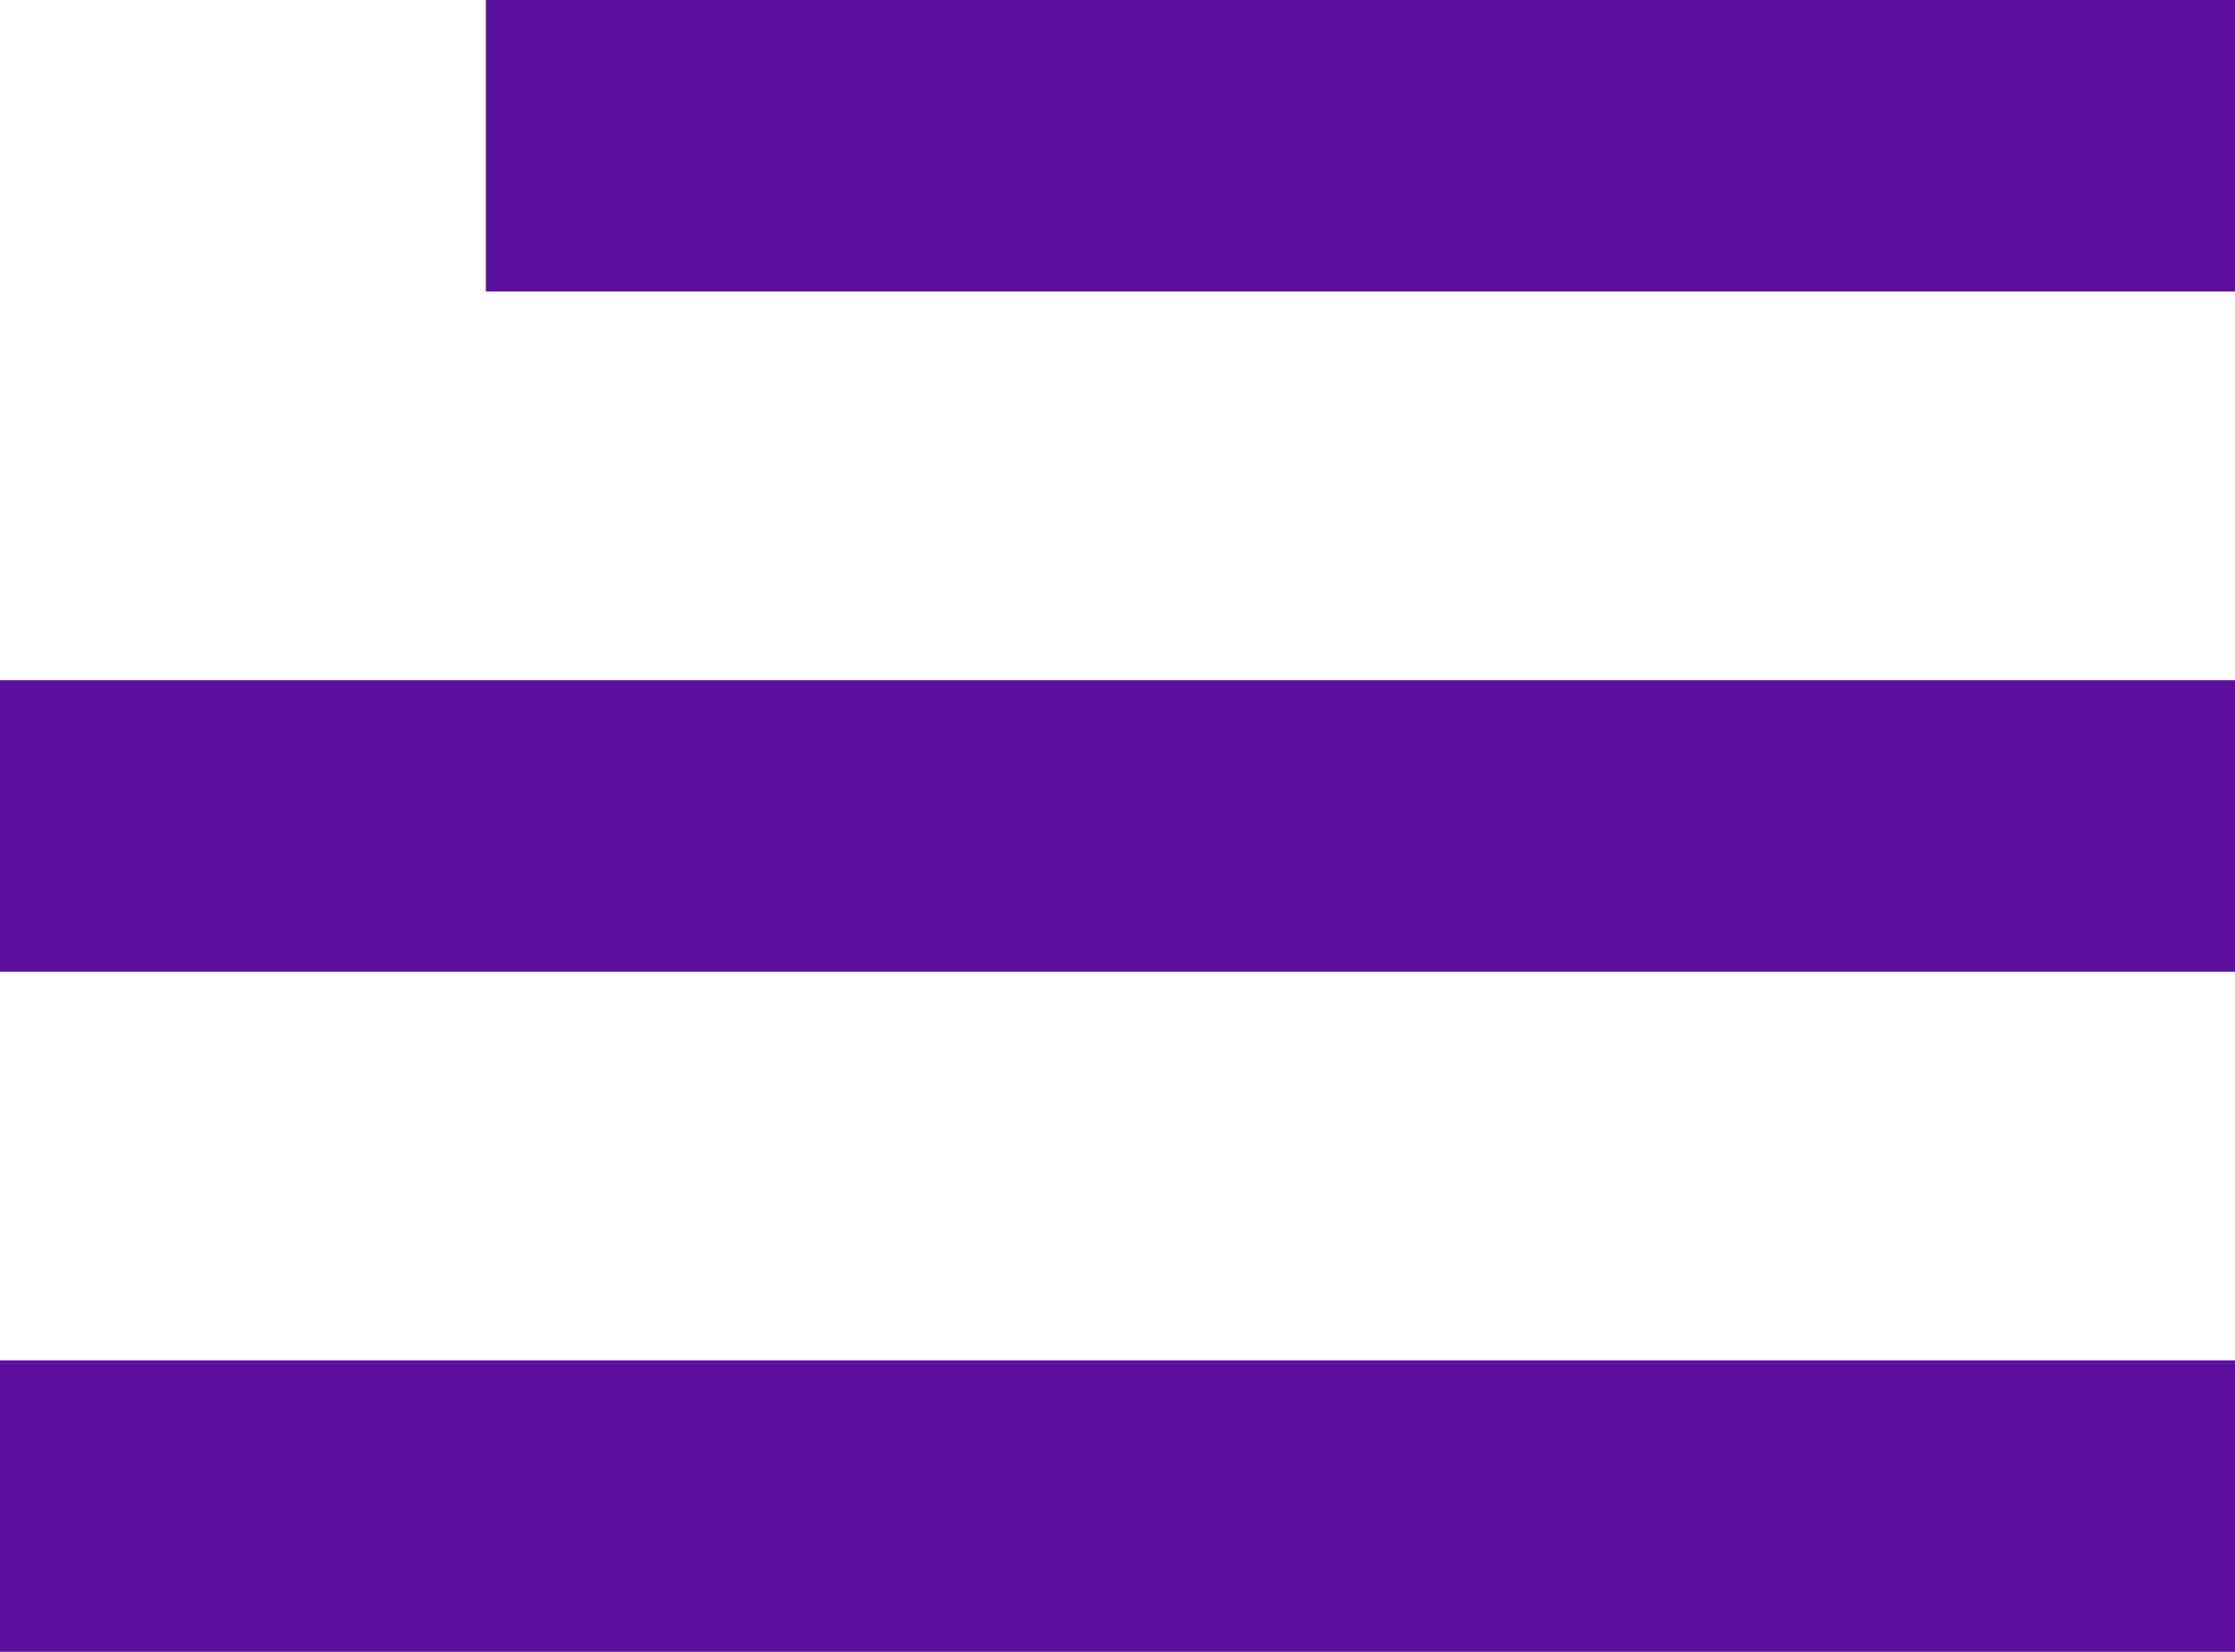
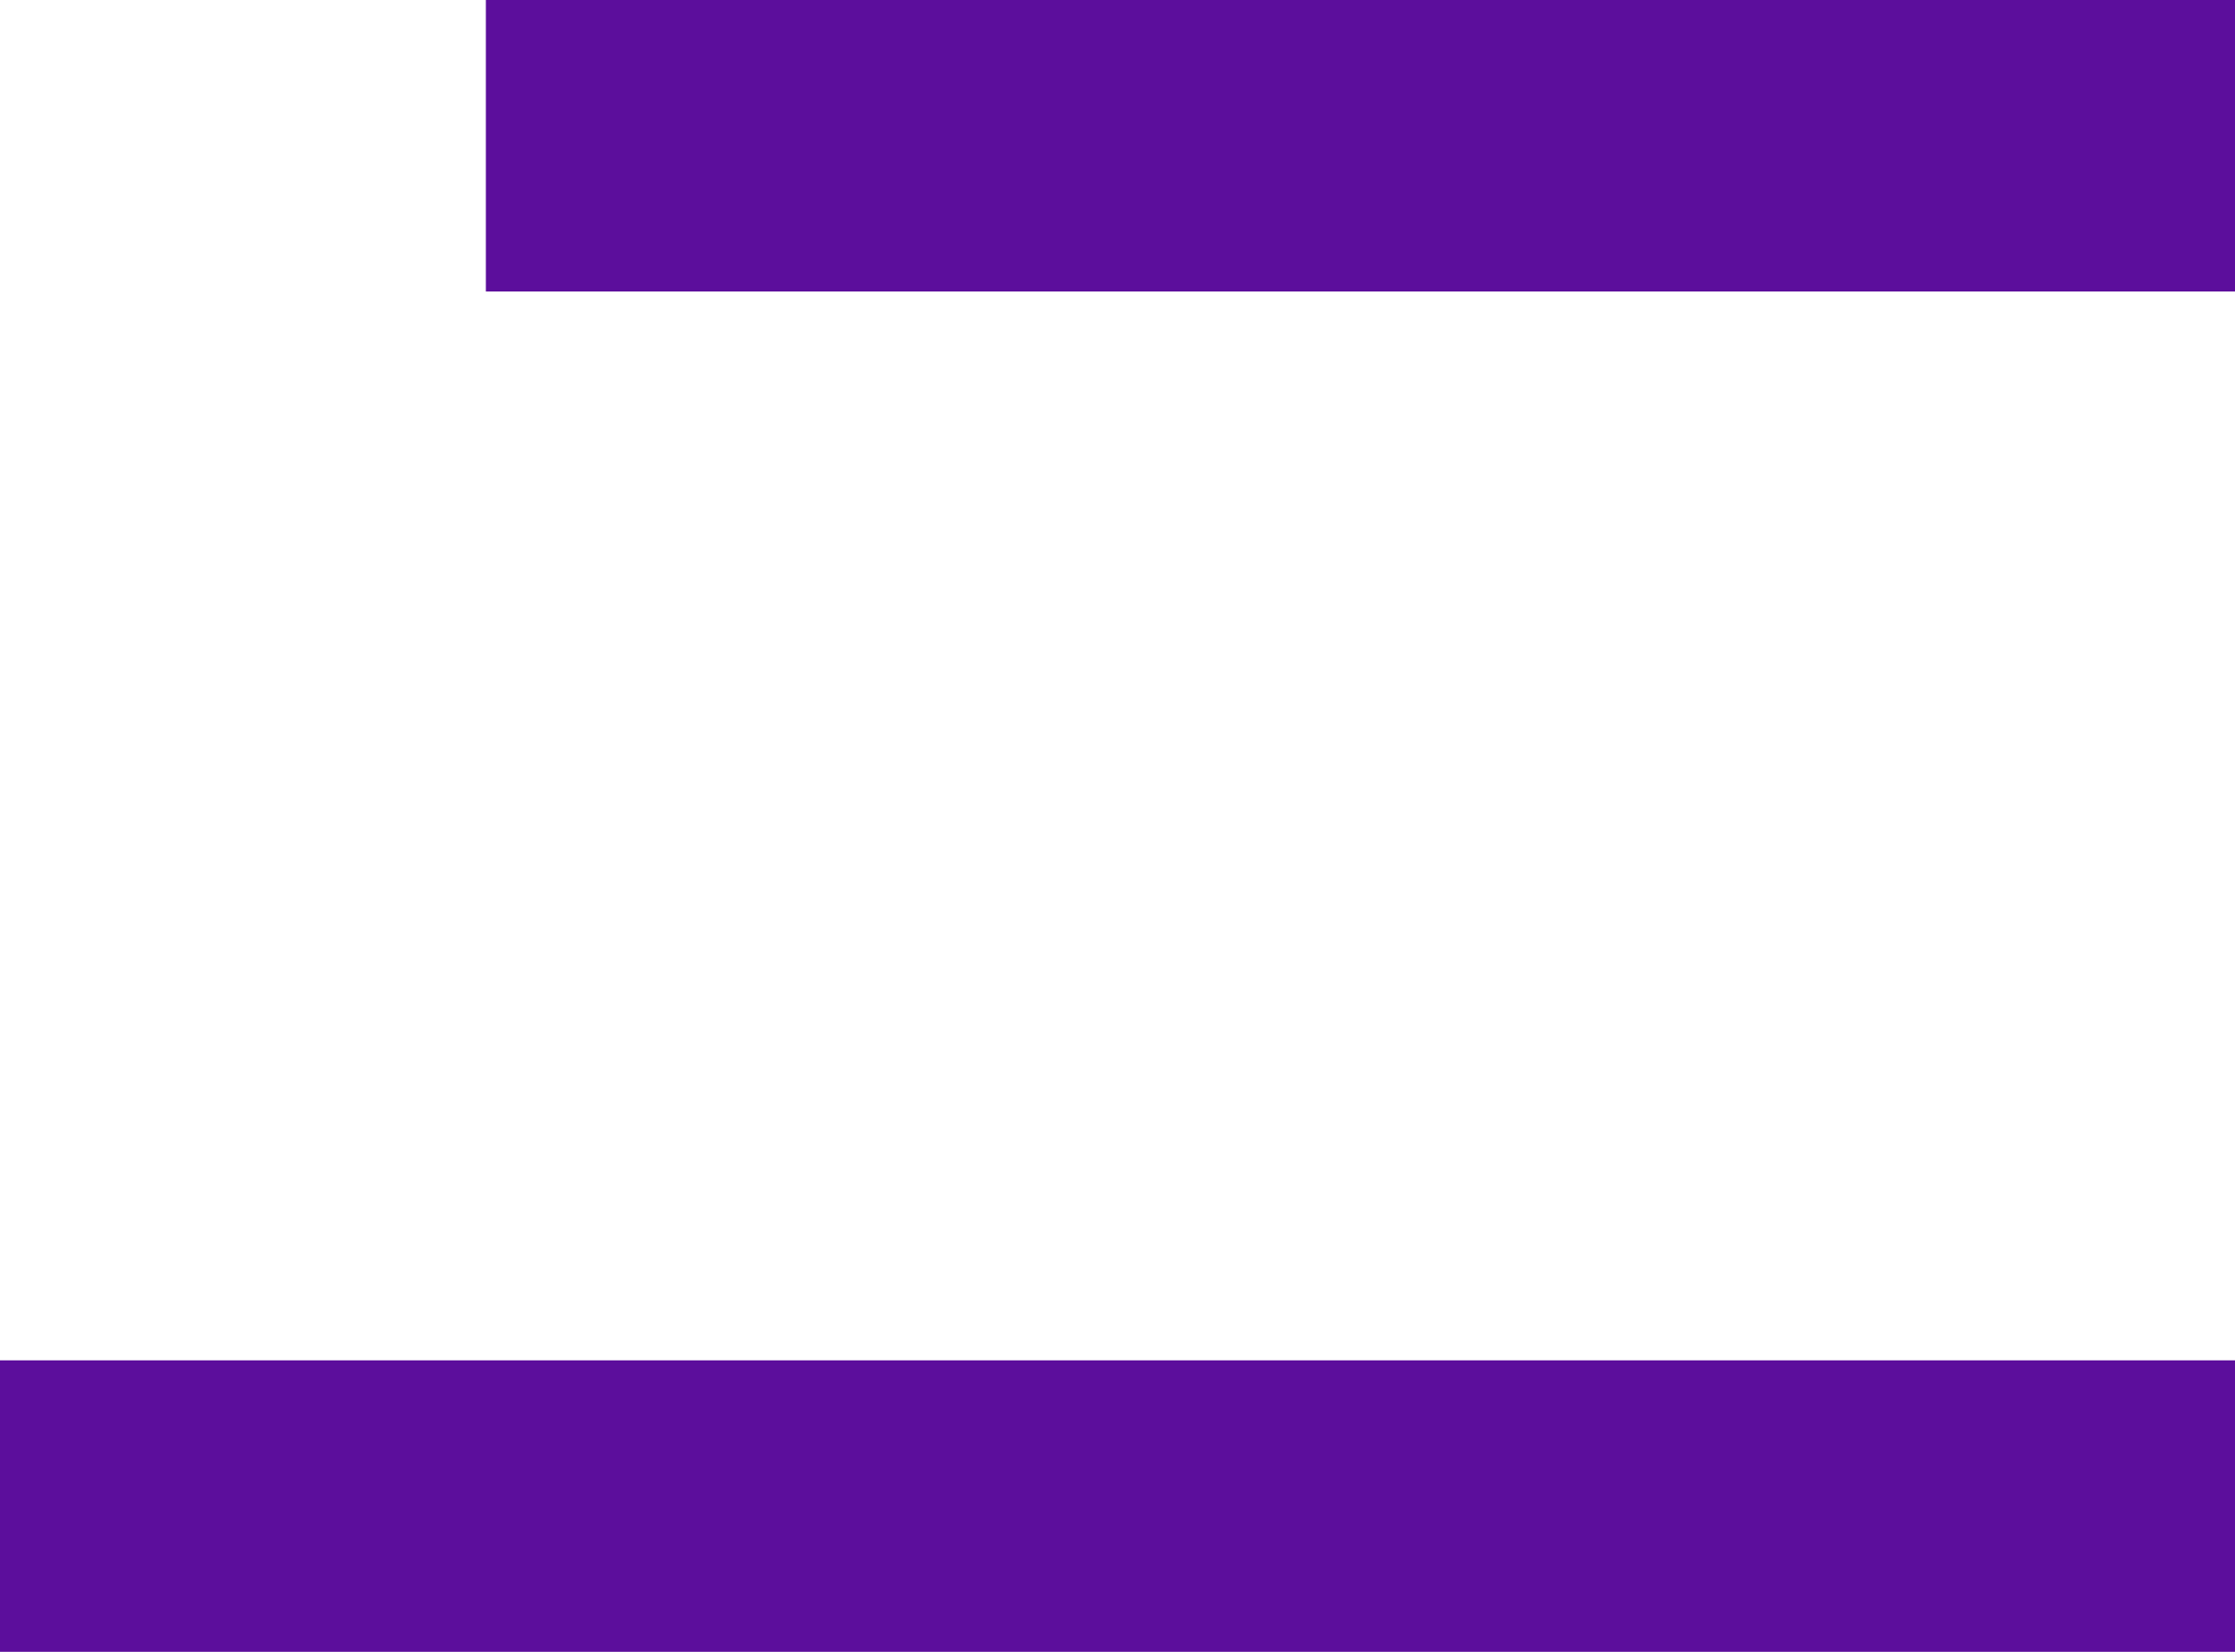
<svg xmlns="http://www.w3.org/2000/svg" width="23" height="17" viewBox="0 0 23 17" fill="none">
  <rect x="5" width="18" height="3" fill="#5C0E9C" />
-   <rect y="7" width="23" height="3" fill="#5C0E9C" />
  <rect y="14" width="23" height="3" fill="#5C0E9C" />
</svg>